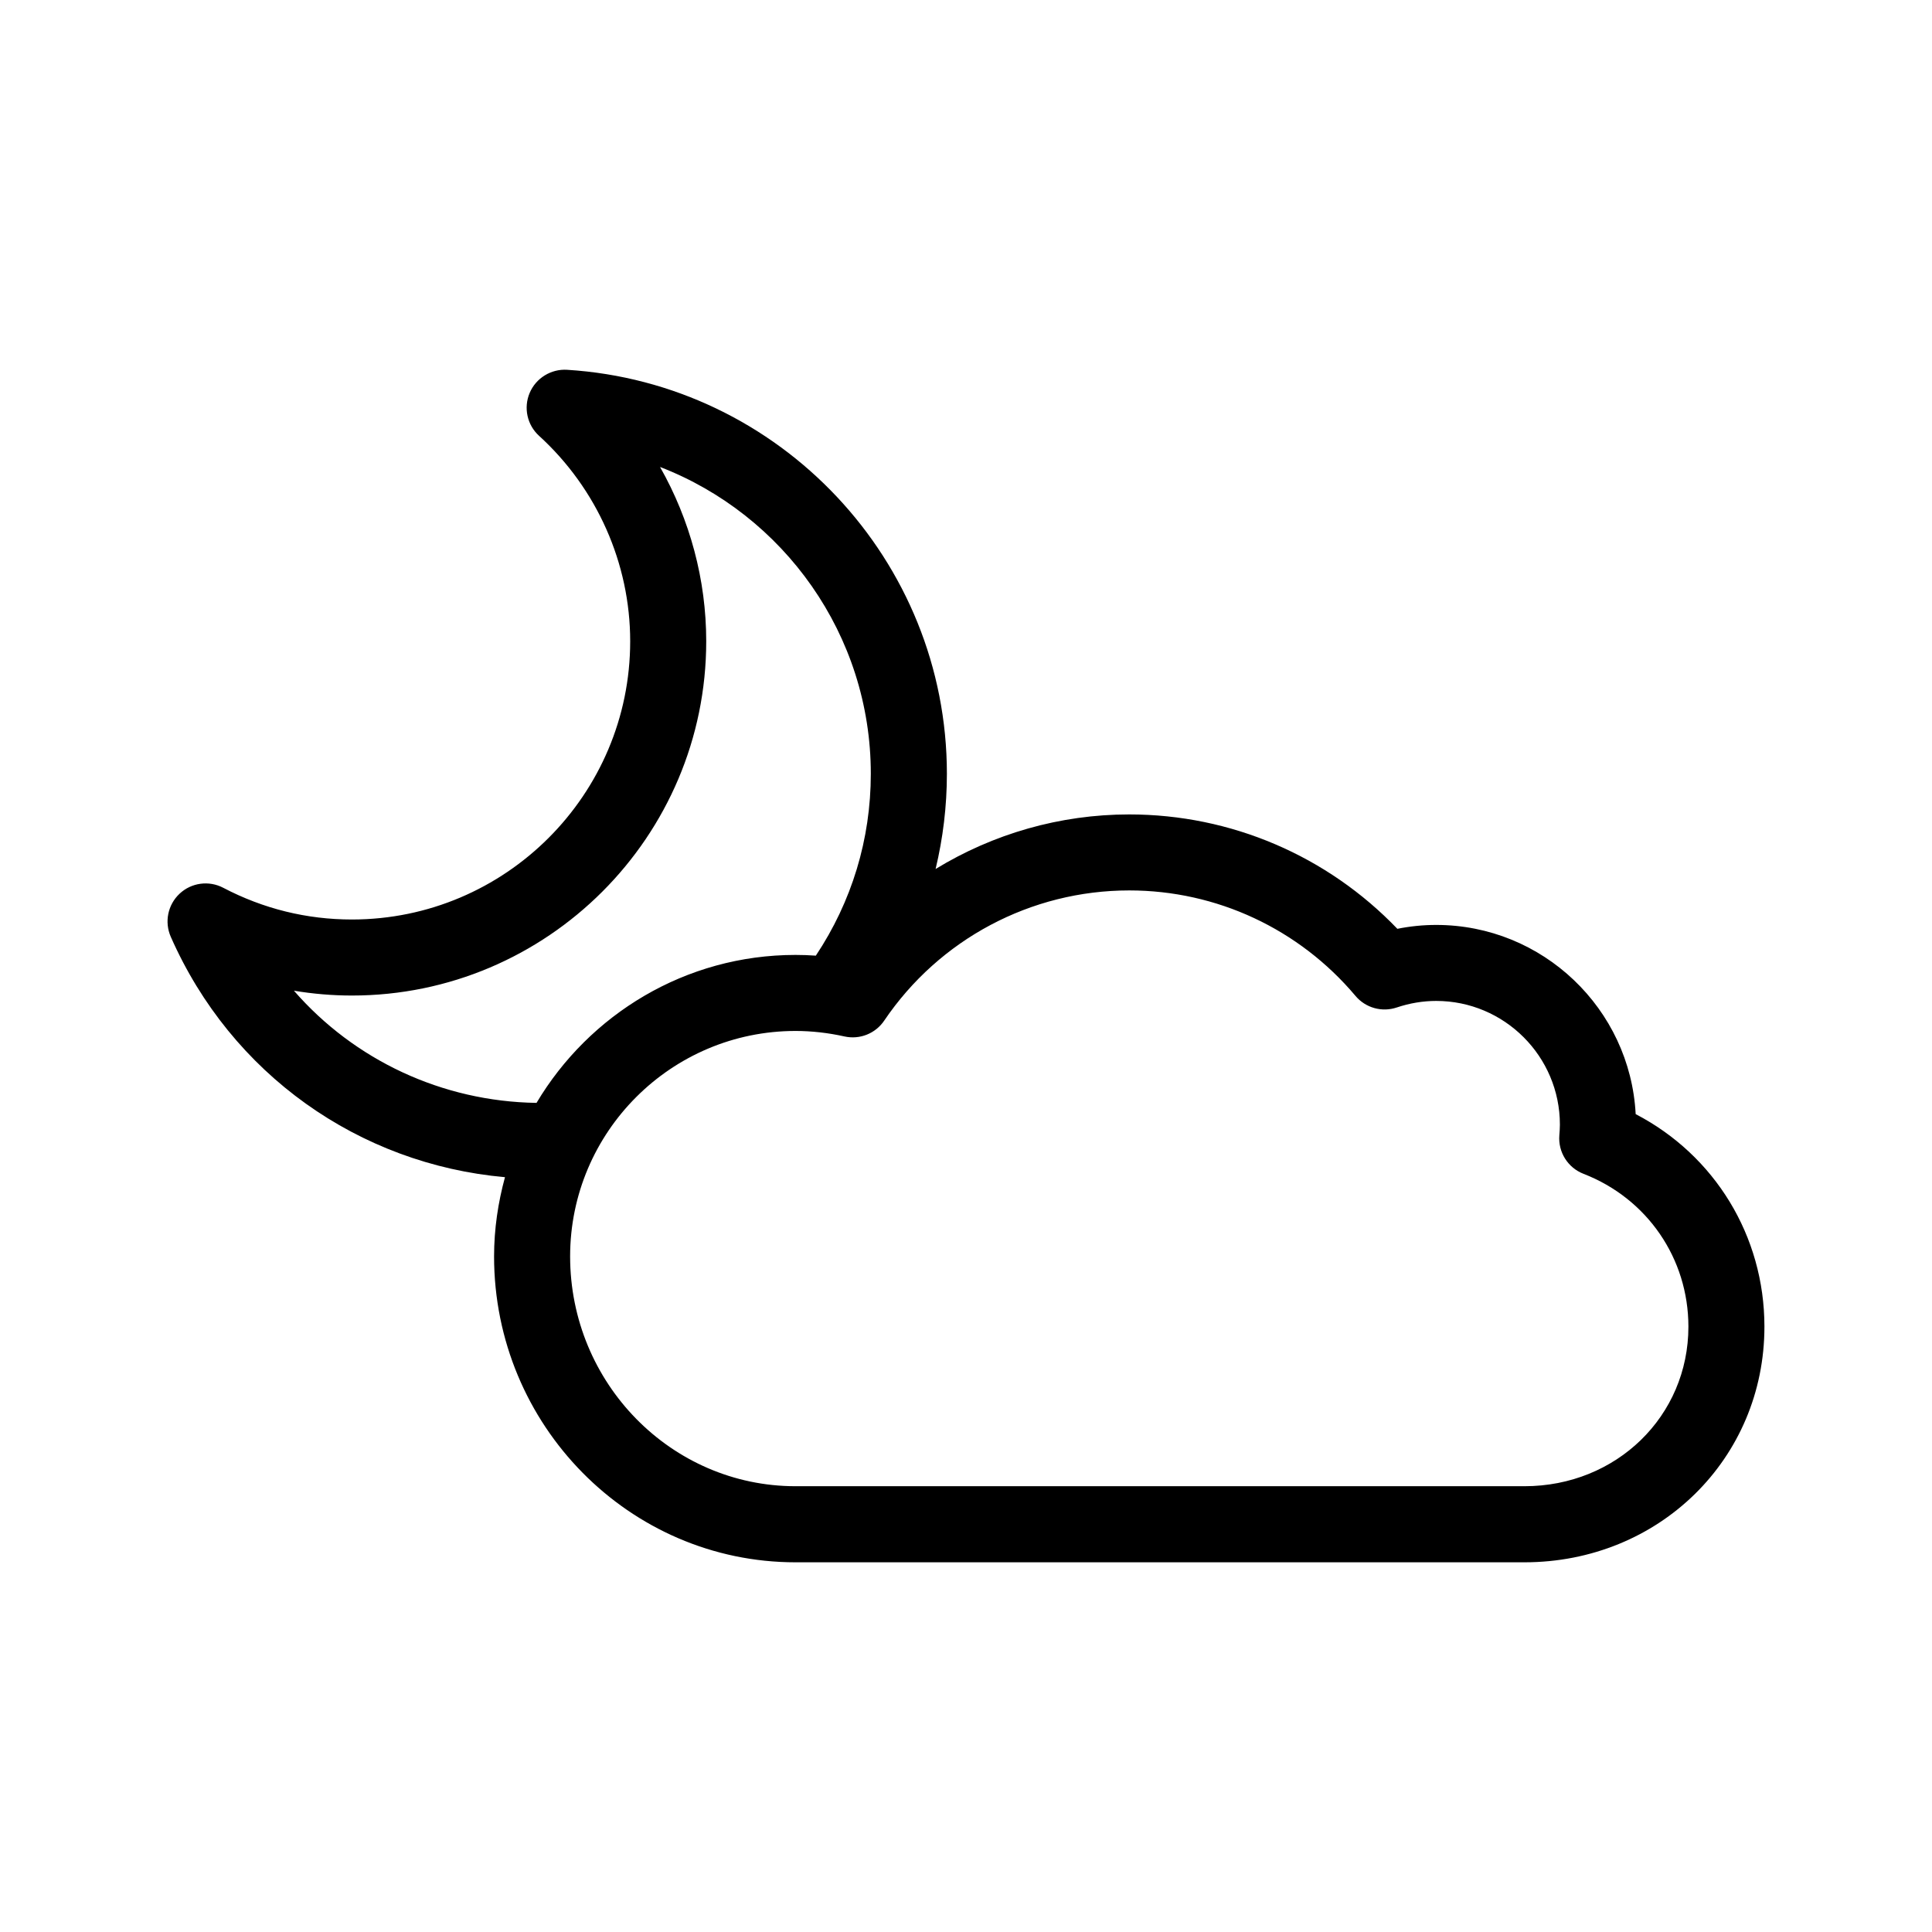
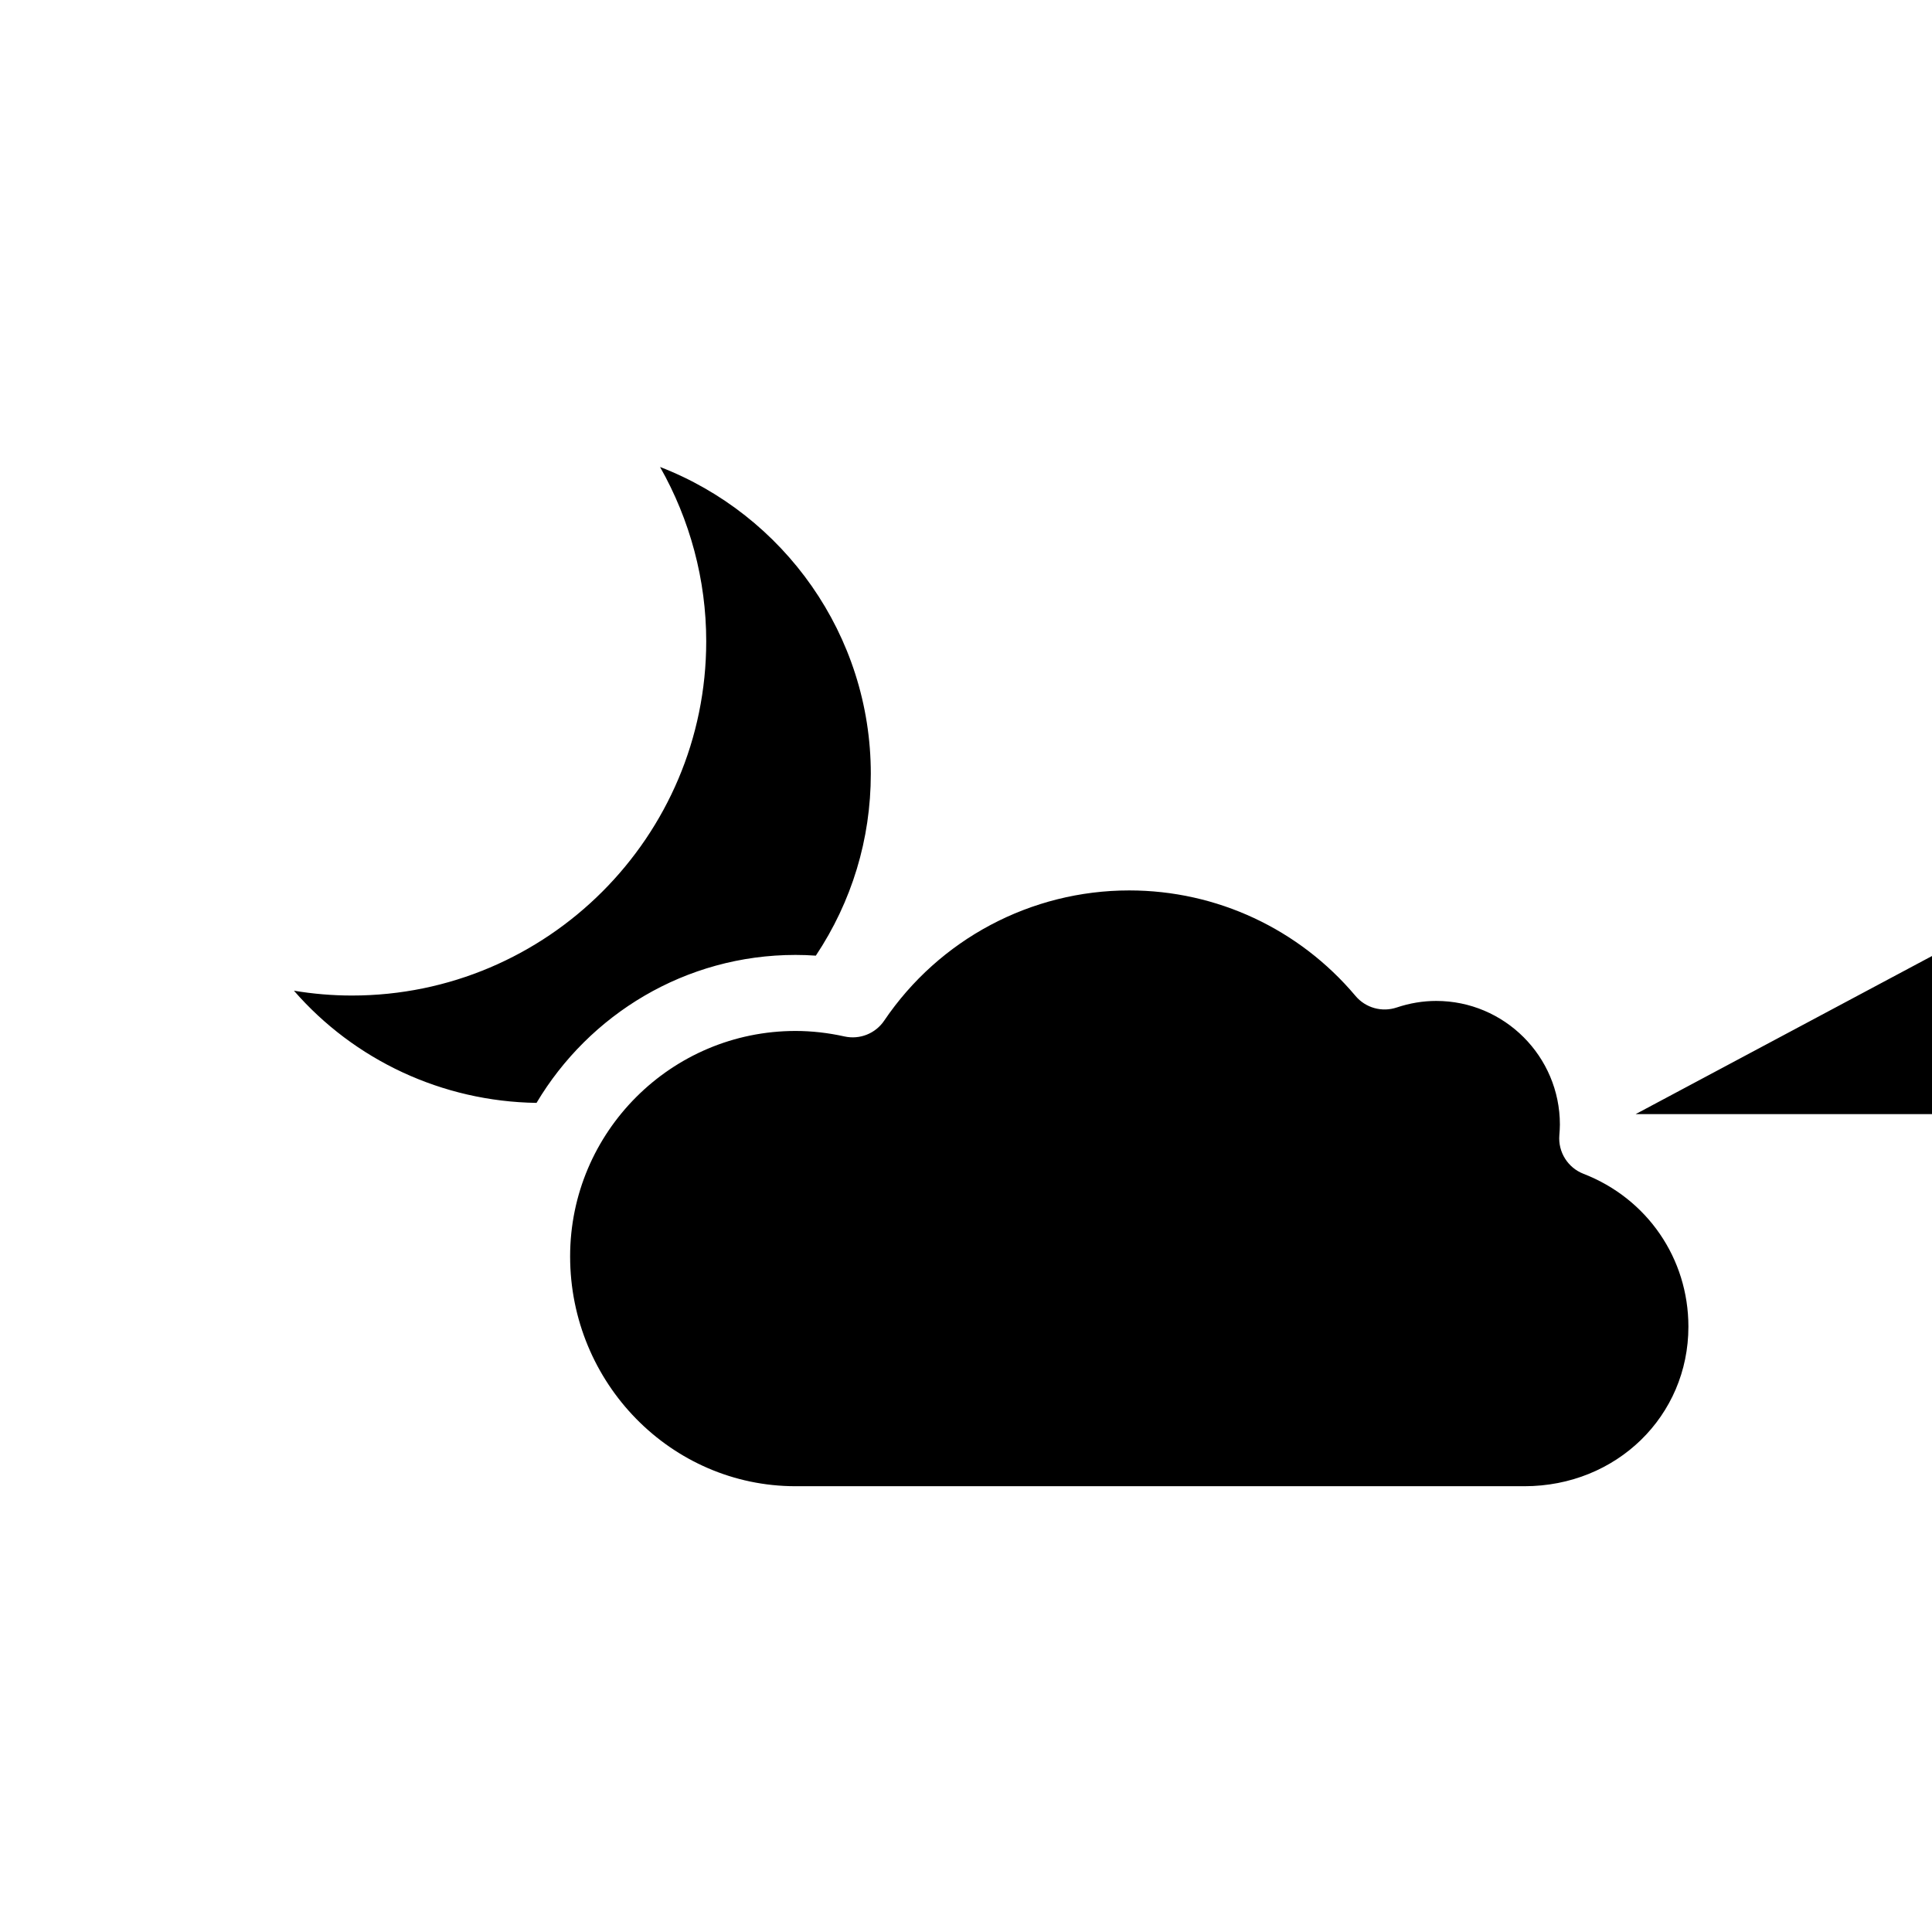
<svg xmlns="http://www.w3.org/2000/svg" fill="#000000" width="800px" height="800px" version="1.1" viewBox="144 144 512 512">
-   <path d="m577.47 439.25c-1.461-27.891-24.617-50.133-52.859-50.133-3.449 0-6.898 0.344-10.297 1.027-18.559-19.34-44.098-30.312-71.047-30.312-18.402 0-36.086 5.152-51.324 14.461 1.961-8.176 2.992-16.621 2.992-25.234 0-56.523-44.215-103.55-100.66-107.06-4.223-0.262-8.238 2.188-9.906 6.125-1.668 3.941-0.672 8.5 2.488 11.375 15.348 13.984 24.148 33.832 24.148 54.441 0 40.656-33.074 73.738-73.738 73.738-11.98 0-23.461-2.832-34.117-8.41-3.797-1.988-8.434-1.355-11.551 1.566-3.129 2.922-4.07 7.5-2.344 11.422 16.027 36.391 49.852 60.262 88.57 63.711-1.828 6.707-2.891 13.719-2.891 21 0 44.699 35.84 81.059 79.895 81.059h193.16c35.66-0.008 63.602-27.434 63.602-62.449 0-24.031-13.184-45.445-34.129-56.328zm-355.58-32.707c5.078 0.852 10.223 1.285 15.375 1.285 51.766 0 93.891-42.117 93.891-93.891 0-16.293-4.309-32.203-12.238-46.184 32.773 12.656 55.855 44.5 55.855 81.301 0 17.375-5.055 33.91-14.57 48.203-1.797-0.125-3.598-0.191-5.379-0.191-29.188 0-54.695 15.781-68.641 39.211-25.047-0.371-48.297-11.355-64.293-29.734zm326.1 131.32h-193.16c-32.945 0-59.742-27.32-59.742-60.906 0-32.945 26.797-59.742 59.742-59.742 4.246 0 8.605 0.488 12.969 1.457 4.051 0.891 8.207-0.766 10.523-4.191 14.621-21.609 38.898-34.508 64.945-34.508 23.148 0 45.004 10.191 59.957 27.961 2.664 3.168 7.008 4.379 10.922 3.062 3.438-1.152 6.953-1.738 10.461-1.738 18.078 0 32.781 14.707 32.781 32.781 0 0.945-0.074 1.883-0.145 2.816-0.363 4.449 2.242 8.605 6.402 10.219 16.891 6.547 27.801 22.438 27.801 40.5 0 23.715-19.082 42.289-43.453 42.289z" />
+   <path d="m577.47 439.25h193.16c35.66-0.008 63.602-27.434 63.602-62.449 0-24.031-13.184-45.445-34.129-56.328zm-355.58-32.707c5.078 0.852 10.223 1.285 15.375 1.285 51.766 0 93.891-42.117 93.891-93.891 0-16.293-4.309-32.203-12.238-46.184 32.773 12.656 55.855 44.5 55.855 81.301 0 17.375-5.055 33.91-14.57 48.203-1.797-0.125-3.598-0.191-5.379-0.191-29.188 0-54.695 15.781-68.641 39.211-25.047-0.371-48.297-11.355-64.293-29.734zm326.1 131.32h-193.16c-32.945 0-59.742-27.32-59.742-60.906 0-32.945 26.797-59.742 59.742-59.742 4.246 0 8.605 0.488 12.969 1.457 4.051 0.891 8.207-0.766 10.523-4.191 14.621-21.609 38.898-34.508 64.945-34.508 23.148 0 45.004 10.191 59.957 27.961 2.664 3.168 7.008 4.379 10.922 3.062 3.438-1.152 6.953-1.738 10.461-1.738 18.078 0 32.781 14.707 32.781 32.781 0 0.945-0.074 1.883-0.145 2.816-0.363 4.449 2.242 8.605 6.402 10.219 16.891 6.547 27.801 22.438 27.801 40.5 0 23.715-19.082 42.289-43.453 42.289z" />
</svg>